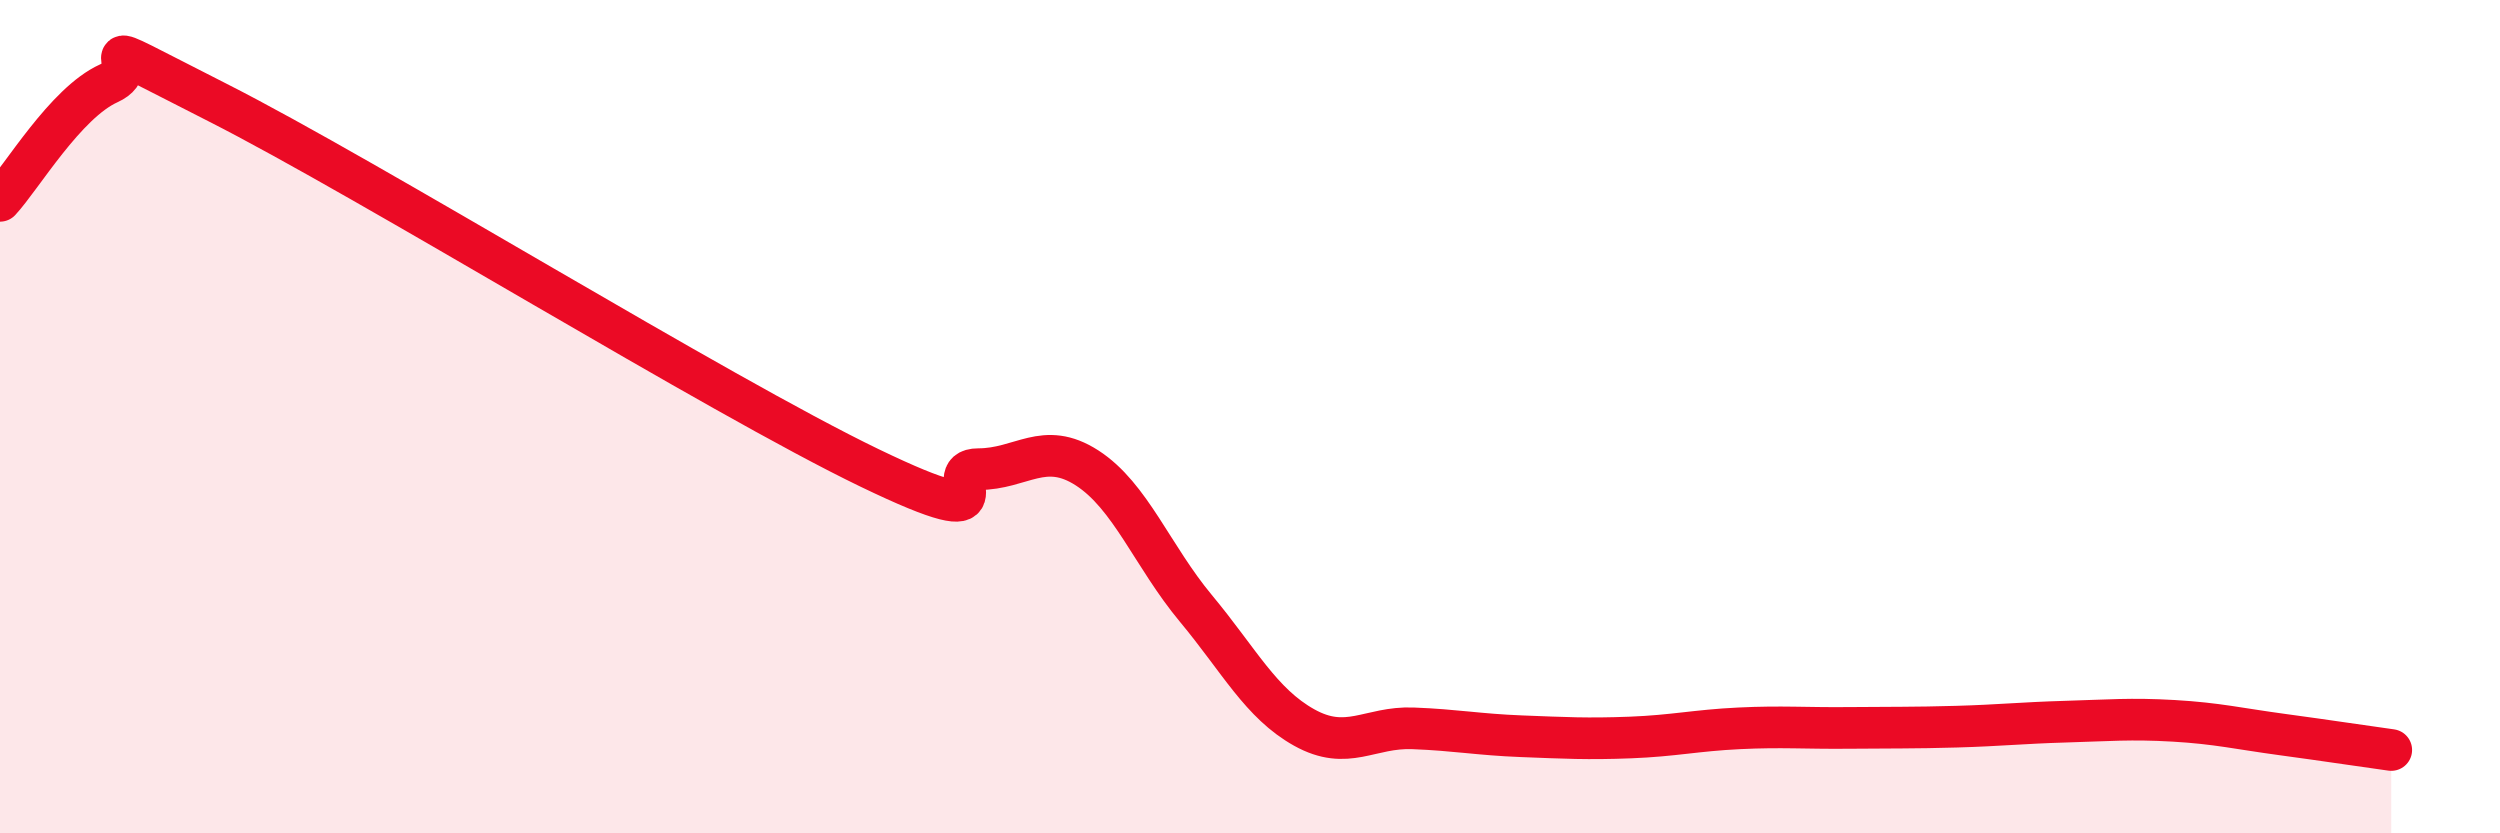
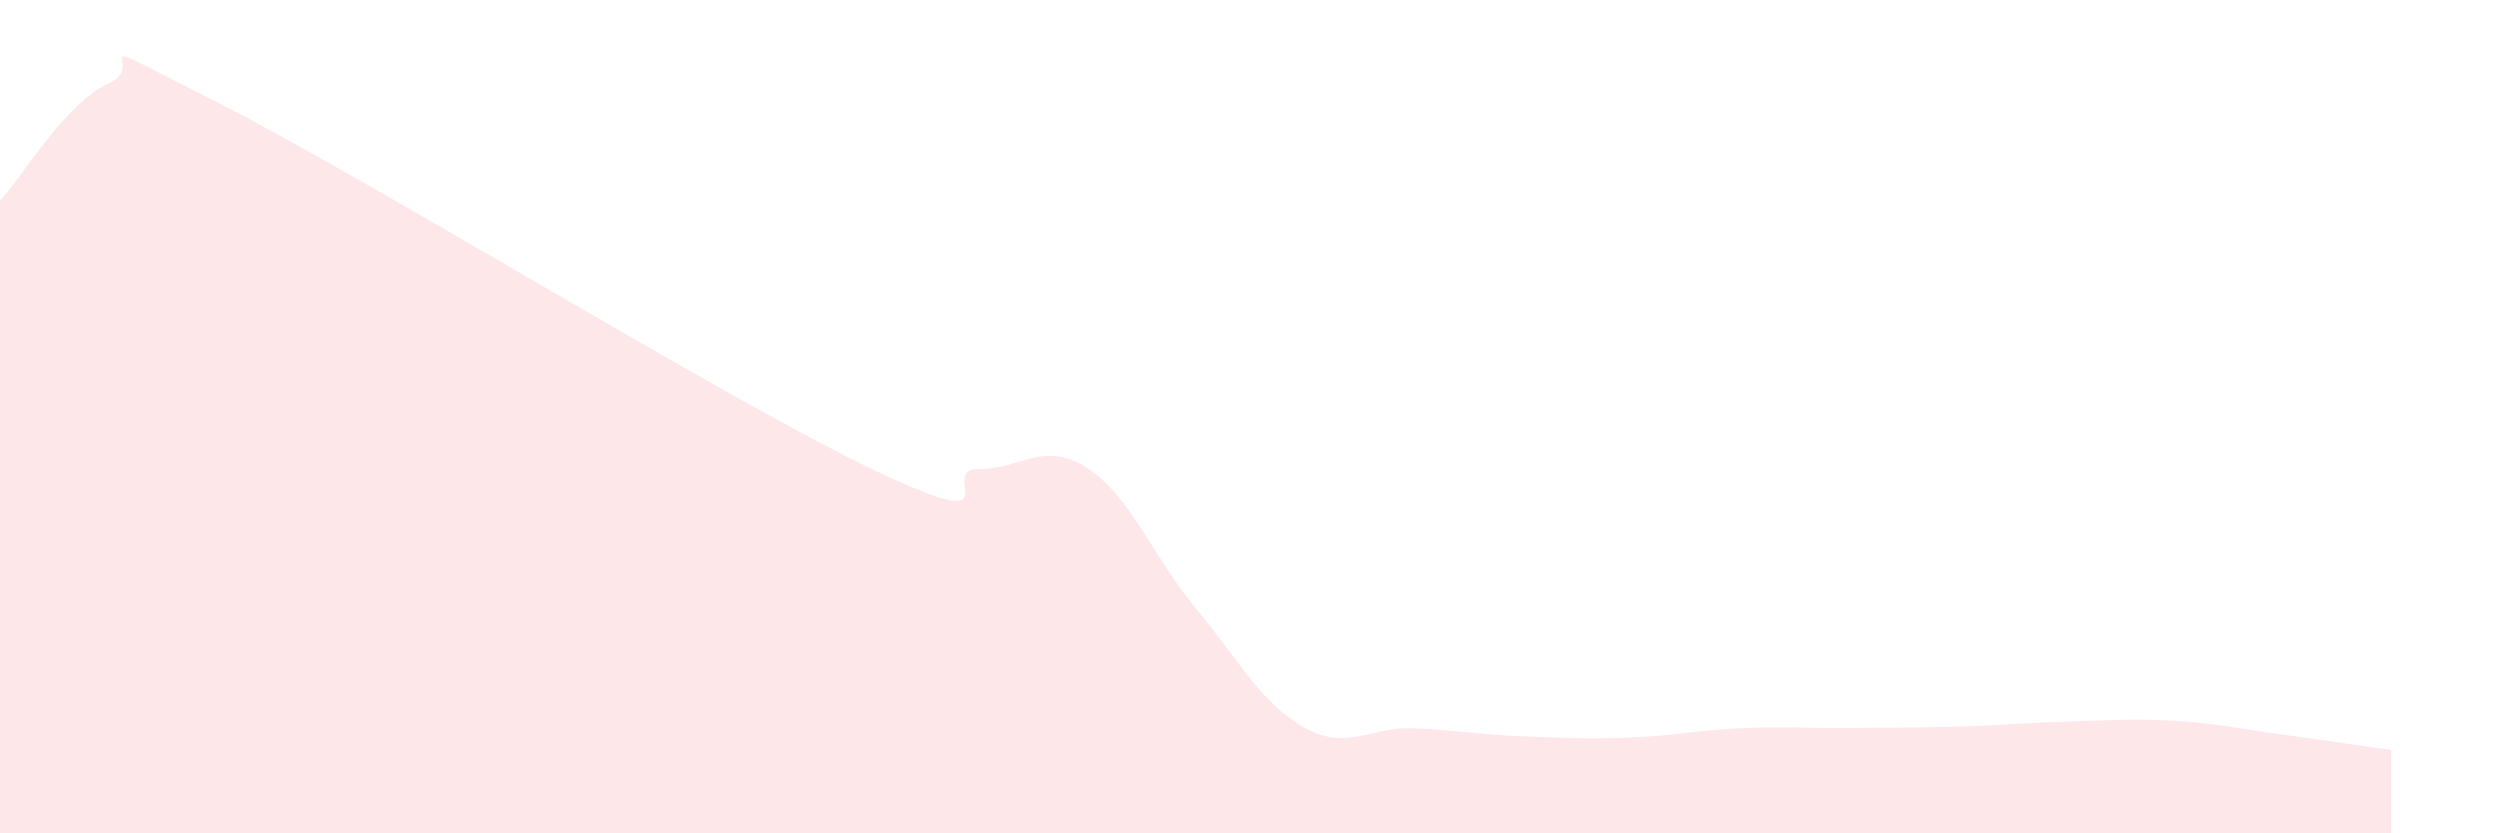
<svg xmlns="http://www.w3.org/2000/svg" width="60" height="20" viewBox="0 0 60 20">
  <path d="M 0,4.82 C 0.52,4.26 1.57,2.47 2.61,2 C 3.65,1.53 1.57,0.61 5.22,2.46 C 8.87,4.31 17.22,9.47 20.87,11.23 C 24.52,12.99 22.44,11.26 23.48,11.26 C 24.52,11.26 25.05,10.56 26.09,11.23 C 27.13,11.9 27.66,13.35 28.7,14.6 C 29.74,15.85 30.26,16.88 31.3,17.46 C 32.34,18.04 32.87,17.44 33.91,17.48 C 34.95,17.52 35.48,17.63 36.52,17.67 C 37.56,17.71 38.09,17.74 39.13,17.7 C 40.17,17.66 40.7,17.53 41.74,17.48 C 42.78,17.43 43.31,17.48 44.35,17.47 C 45.39,17.46 45.92,17.47 46.96,17.44 C 48,17.41 48.53,17.35 49.57,17.32 C 50.61,17.29 51.13,17.24 52.17,17.3 C 53.21,17.36 53.74,17.49 54.78,17.63 C 55.82,17.77 56.87,17.93 57.39,18L57.39 20L0 20Z" fill="#EB0A25" opacity="0.1" stroke-linecap="round" stroke-linejoin="round" />
-   <path d="M 0,4.82 C 0.52,4.26 1.57,2.47 2.61,2 C 3.65,1.53 1.57,0.61 5.22,2.46 C 8.87,4.31 17.22,9.47 20.87,11.23 C 24.52,12.99 22.44,11.26 23.48,11.26 C 24.52,11.26 25.05,10.56 26.09,11.23 C 27.13,11.9 27.66,13.35 28.7,14.6 C 29.74,15.85 30.26,16.88 31.3,17.46 C 32.34,18.04 32.87,17.44 33.91,17.48 C 34.95,17.52 35.48,17.63 36.52,17.67 C 37.56,17.71 38.09,17.74 39.13,17.7 C 40.17,17.66 40.7,17.53 41.74,17.48 C 42.78,17.43 43.31,17.48 44.35,17.47 C 45.39,17.46 45.92,17.47 46.96,17.44 C 48,17.41 48.53,17.35 49.57,17.32 C 50.61,17.29 51.13,17.24 52.17,17.3 C 53.21,17.36 53.74,17.49 54.78,17.63 C 55.82,17.77 56.87,17.93 57.39,18" stroke="#EB0A25" stroke-width="1" fill="none" stroke-linecap="round" stroke-linejoin="round" />
</svg>